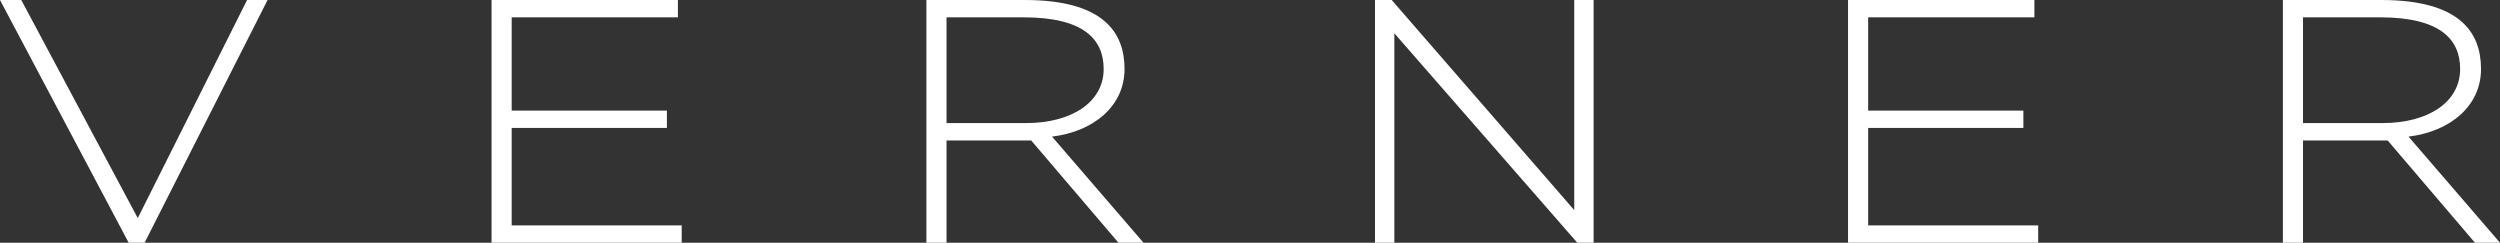
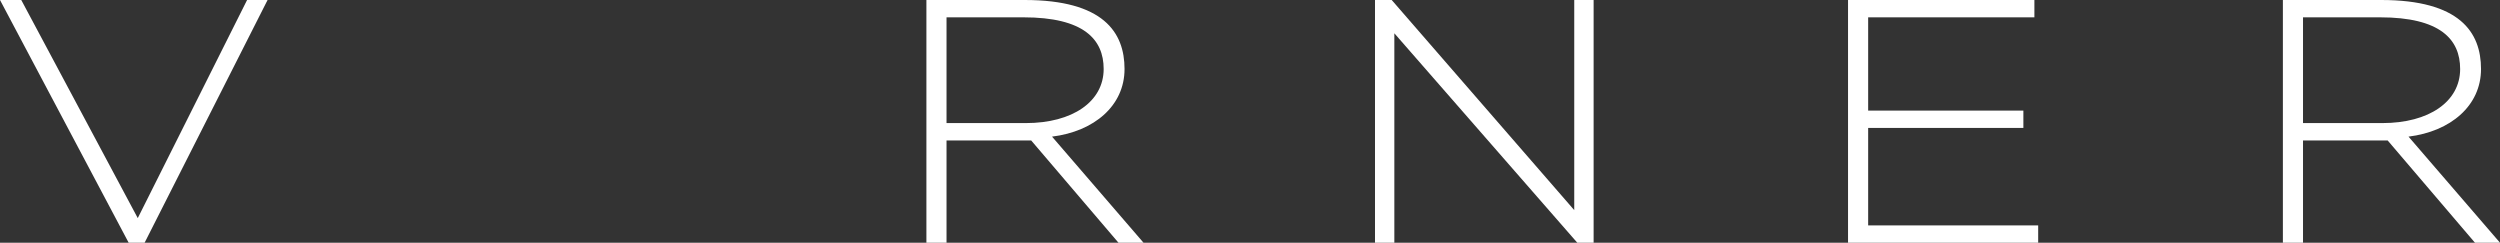
<svg xmlns="http://www.w3.org/2000/svg" width="103" height="10" viewBox="0 0 103 10" fill="none">
  <rect x="0" y="0" width="103" height="10" fill="#333333" stroke="none" />
  <path d="M11.024 0H10.18L5.676 8.986L0.876 0H0L5.301 10H5.958L11.024 0Z" fill="white" />
-   <path d="M20.252 10H28.086V9.286H21.081V5.271H27.476V4.557H21.081V0.714H27.93V0H20.252V10Z" fill="white" />
  <path d="M38.997 10V5.786H42.484L46.081 10H47.113L43.344 5.629C45.08 5.414 46.331 4.357 46.331 2.843C46.331 1.329 45.455 0 42.218 0H38.168V10H38.997ZM42.171 0.714C44.642 0.714 45.471 1.614 45.471 2.843C45.471 4.186 44.188 5.071 42.265 5.071H38.997V0.714H42.171Z" fill="white" />
  <path d="M65.657 10V0H64.859V8.657L57.338 0H56.65V10H57.447V1.371L64.984 10H65.657Z" fill="white" />
  <path d="M76.139 10H83.973V9.286H76.968V5.271H83.363V4.557H76.968V0.714H83.817V0H76.139V10Z" fill="white" />
  <path d="M94.884 10V5.786H98.371L101.968 10H103L99.231 5.629C100.967 5.414 102.218 4.357 102.218 2.843C102.218 1.329 101.342 0 98.106 0H94.055V10H94.884ZM98.059 0.714C100.529 0.714 101.358 1.614 101.358 2.843C101.358 4.186 100.076 5.071 98.152 5.071H94.884V0.714H98.059Z" fill="white" />
</svg>